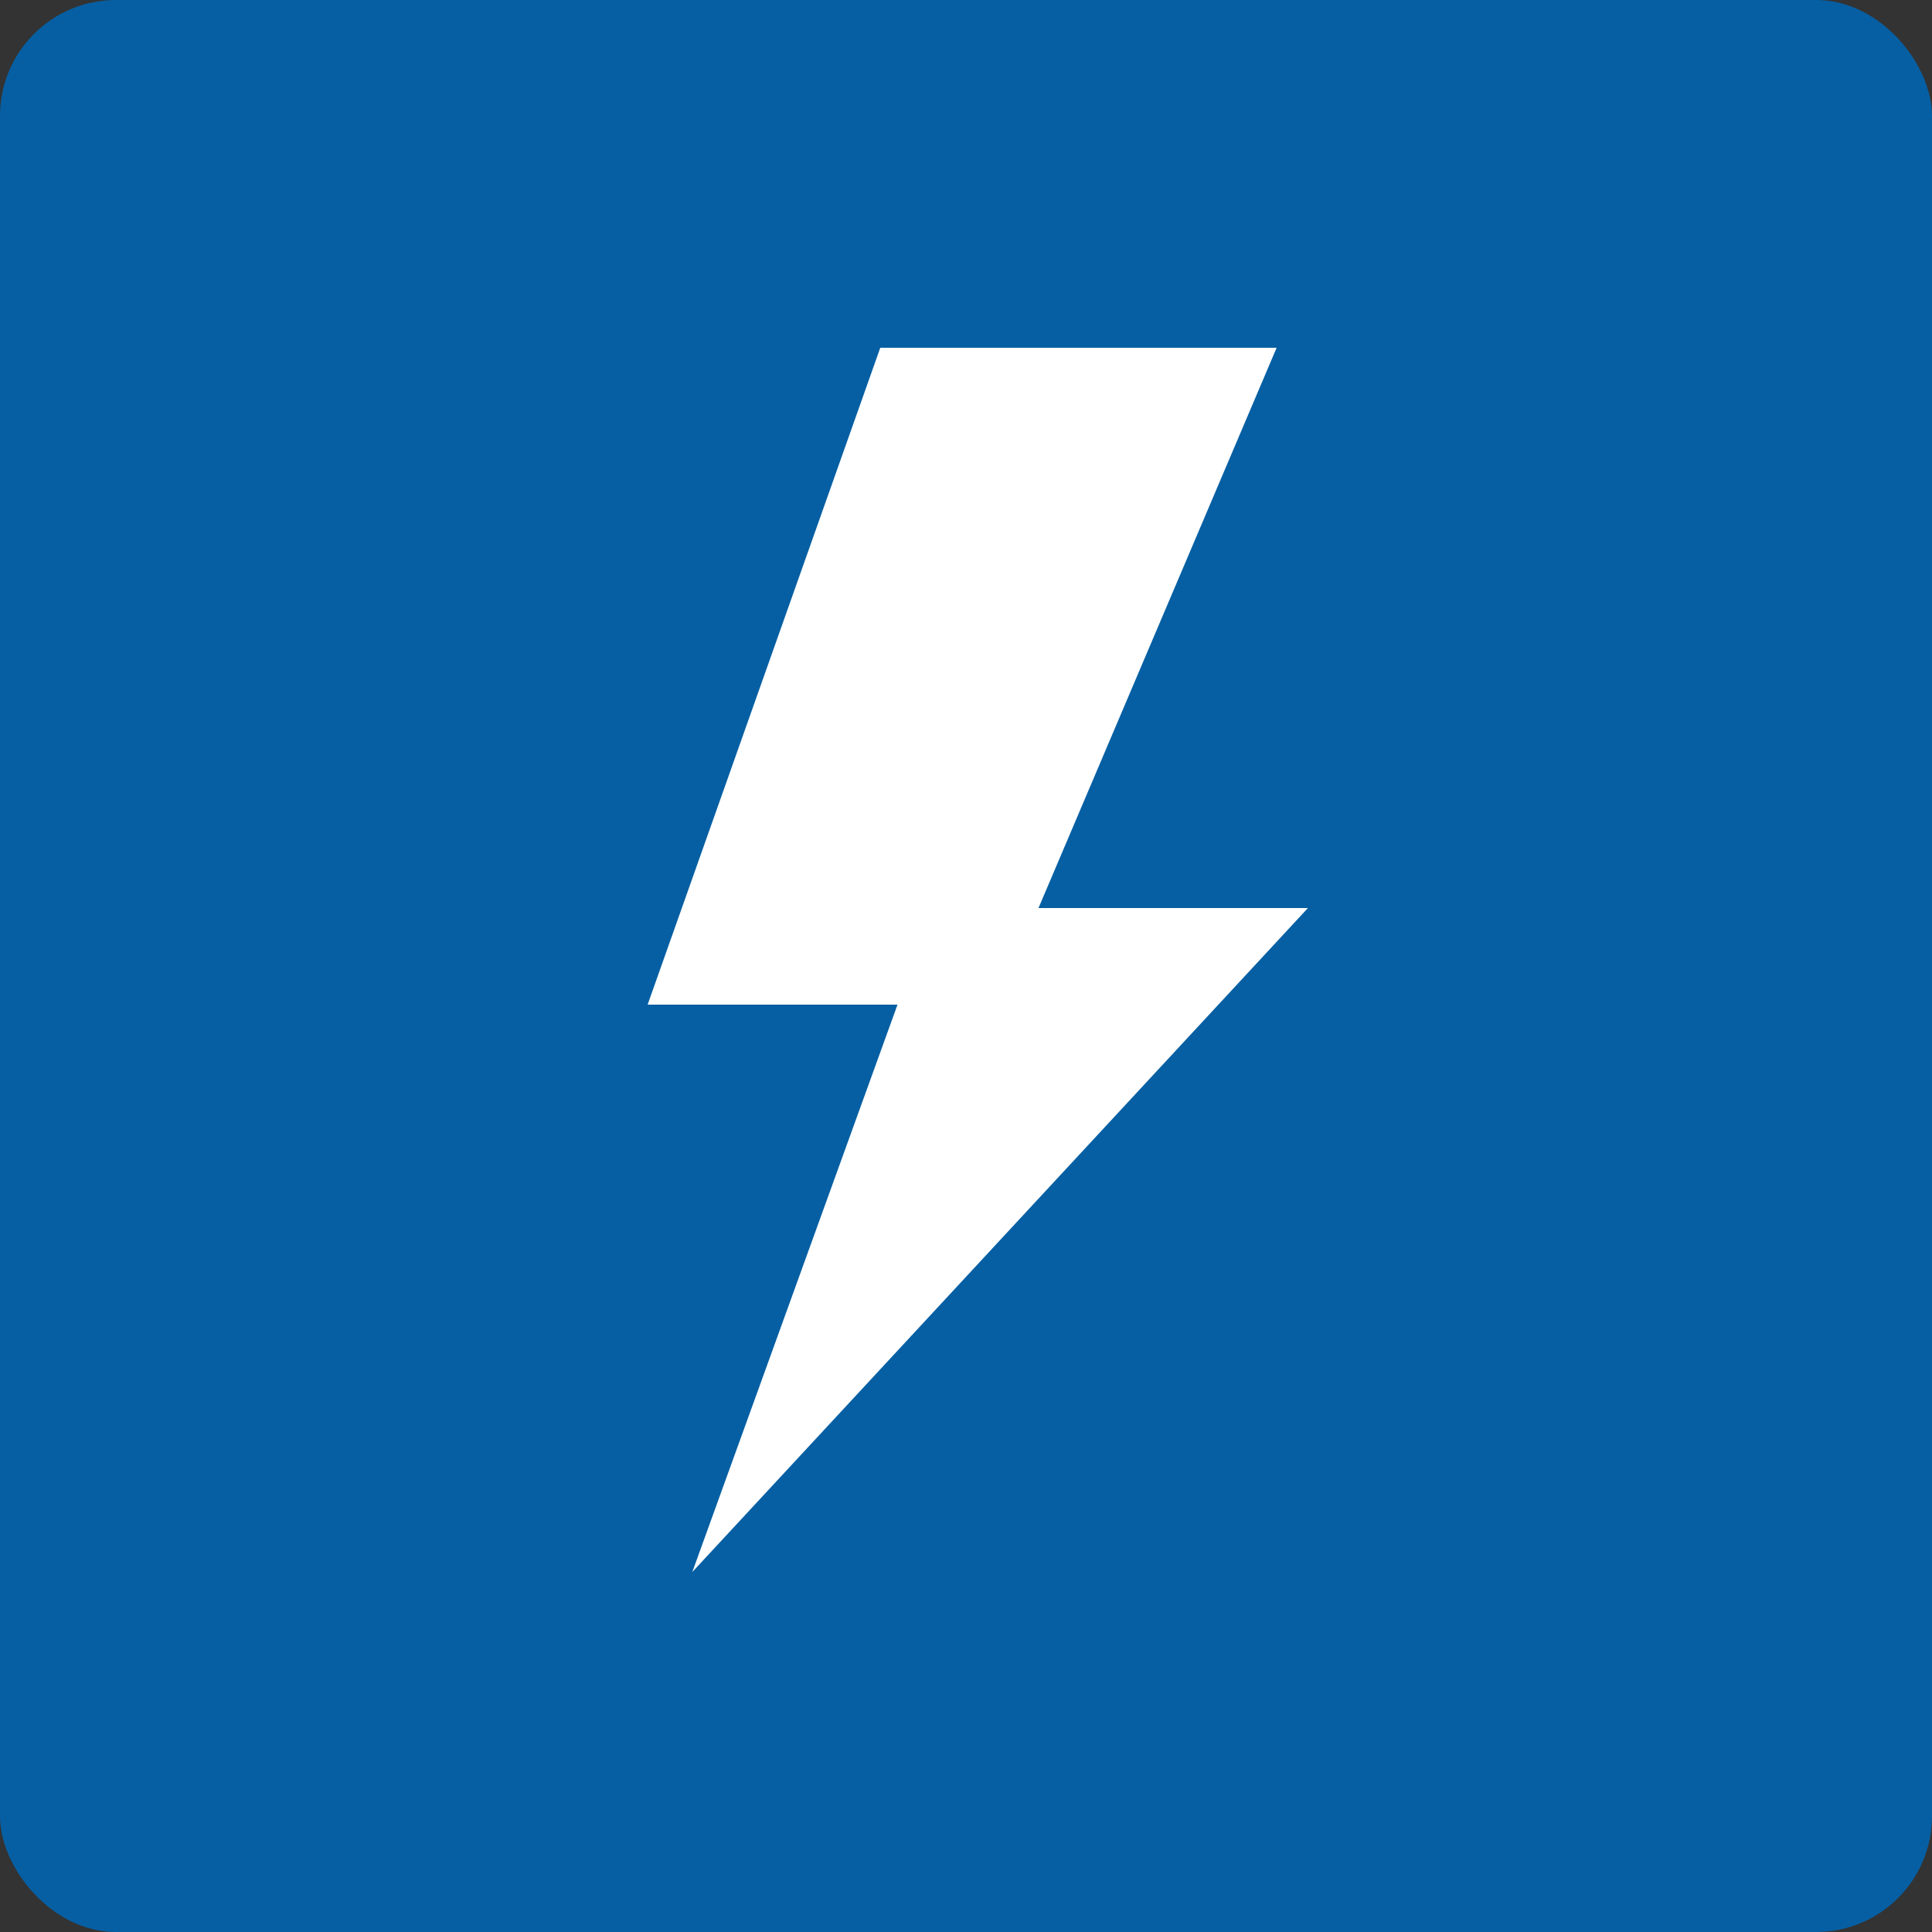
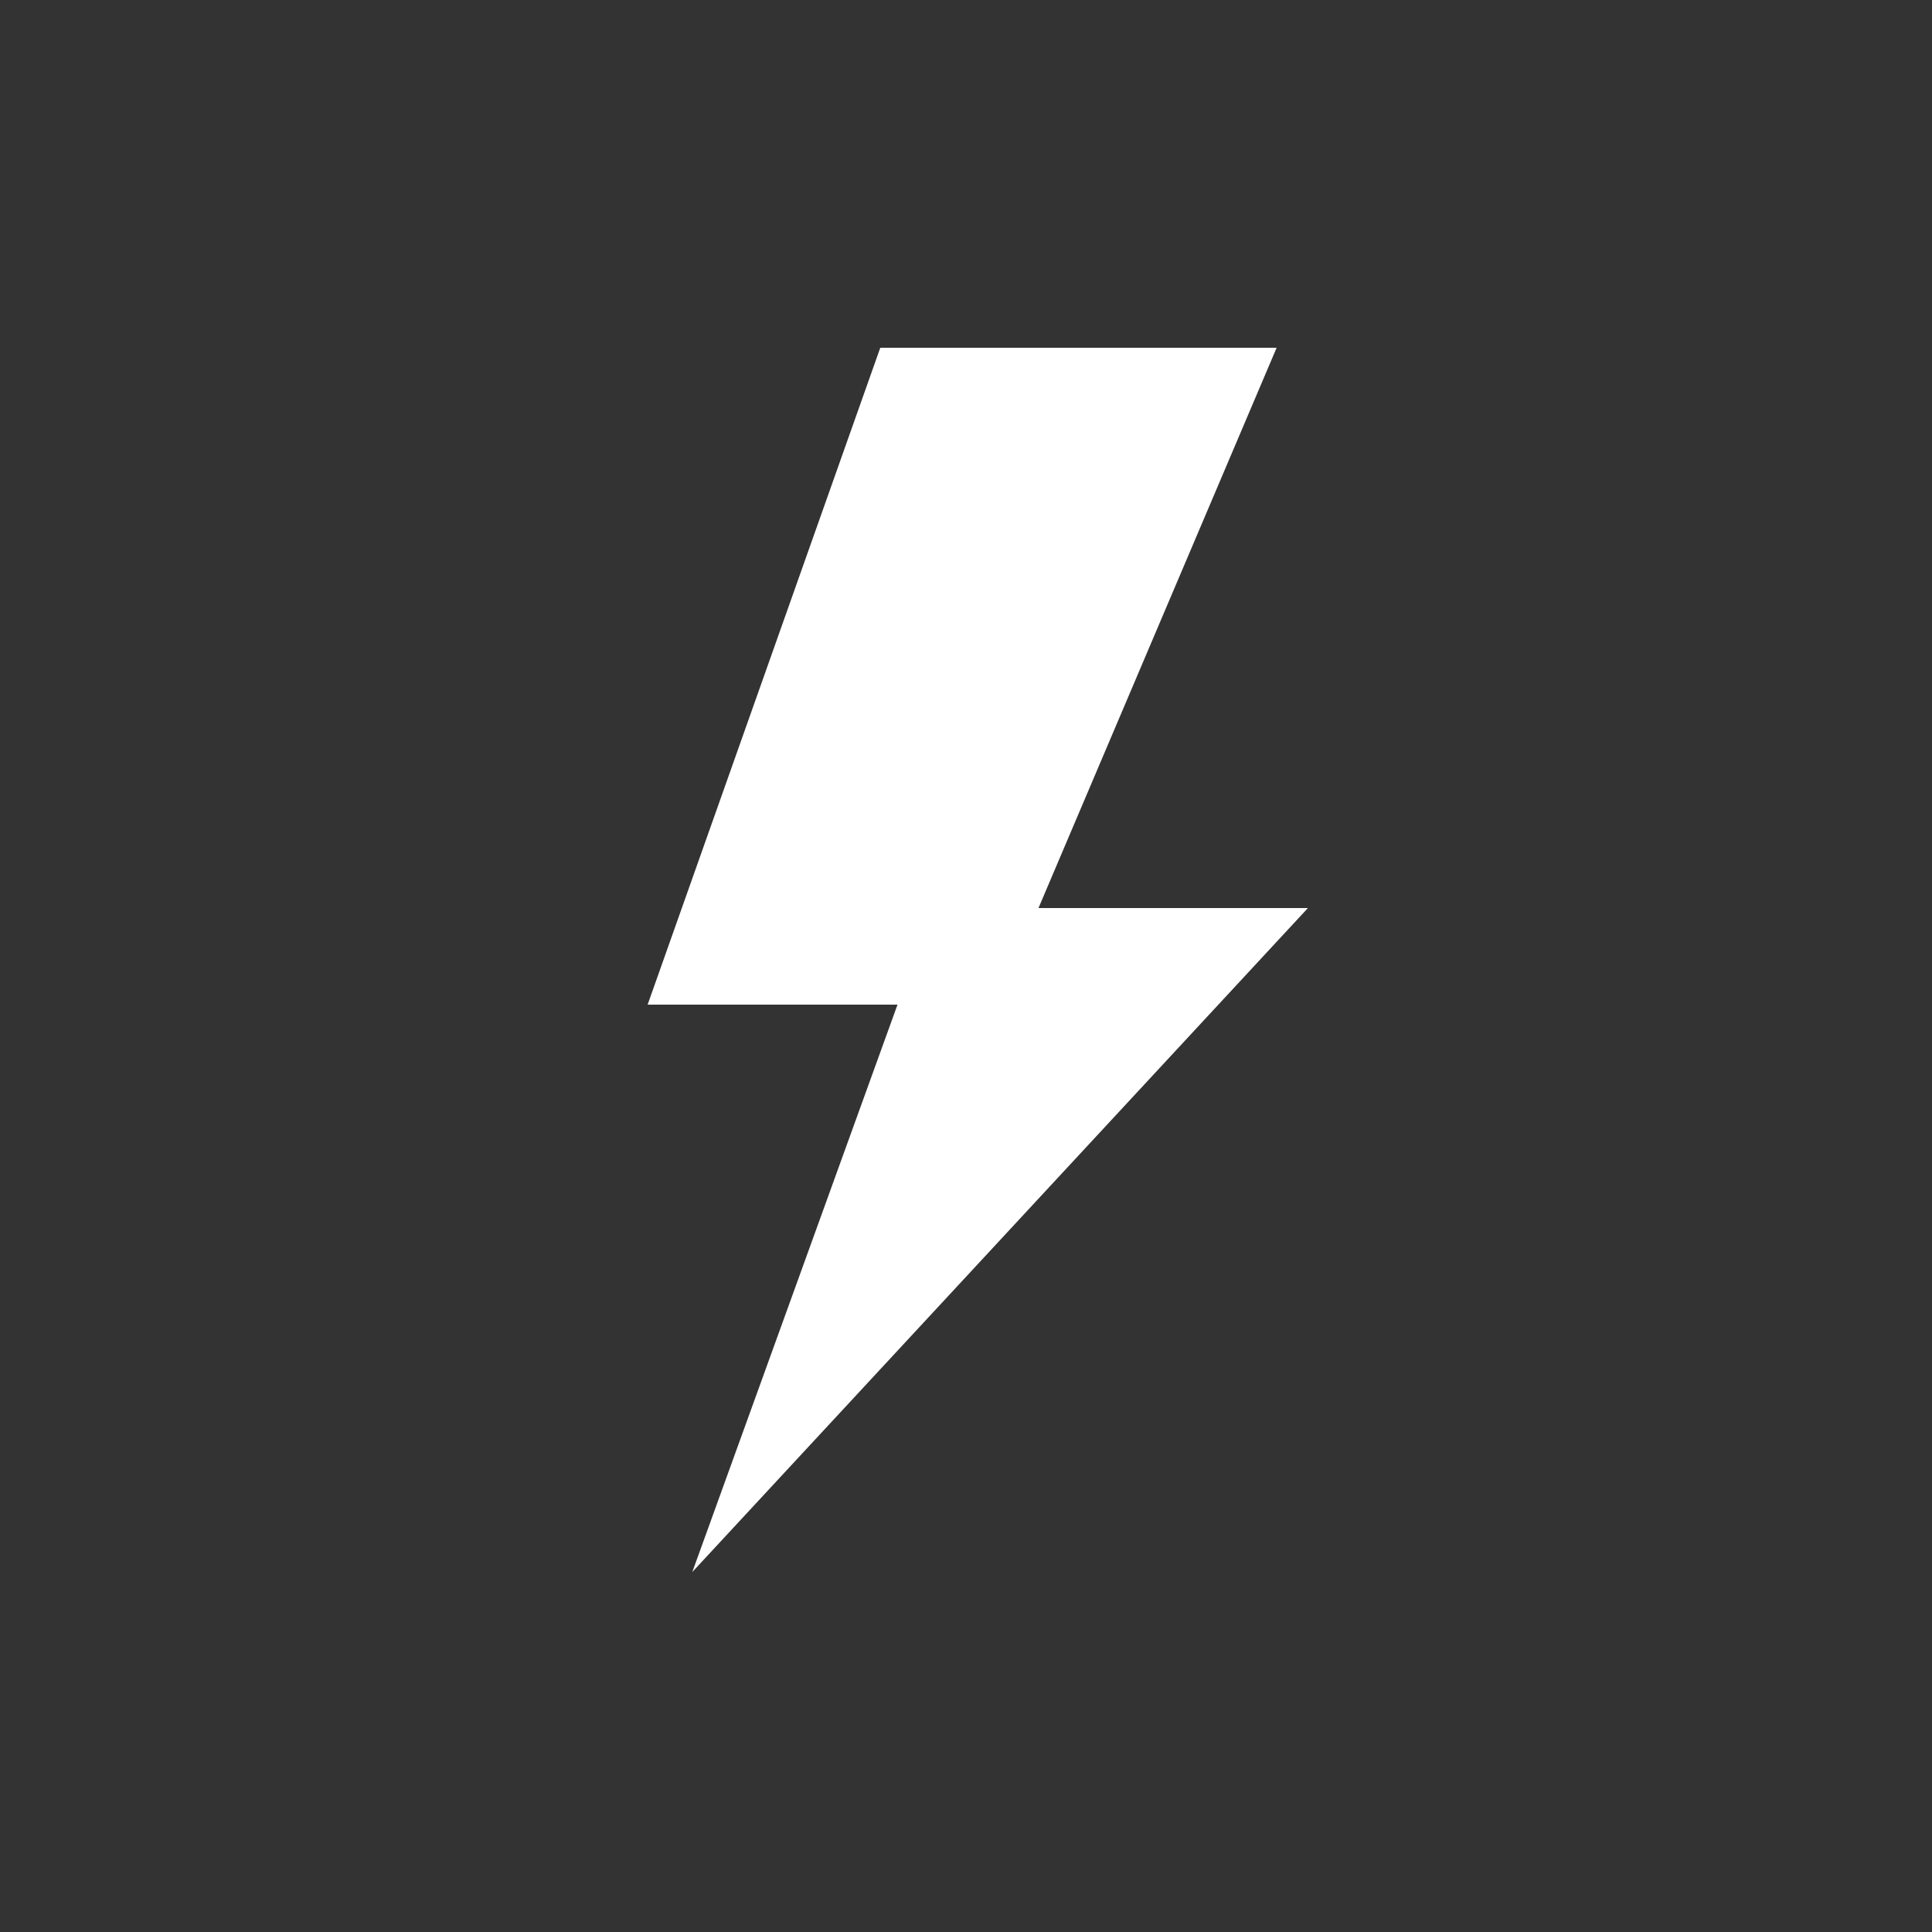
<svg xmlns="http://www.w3.org/2000/svg" id="Layer_1" data-name="Layer 1" viewBox="0 0 100 100">
  <rect x="0" y="0" width="100" height="100" fill="#333333" stroke="none" />
  <defs>
    <style>.cls-1{fill:#065fa3;}.cls-2{fill:#fff;}</style>
  </defs>
  <title>Power_100x100</title>
-   <rect class="cls-1" width="100" height="100" rx="6" />
  <path class="cls-2" d="M33.521,52,45.563,18H66.078L53.752,47H67.698L35.833,81.368,46.455,52Z" />
</svg>